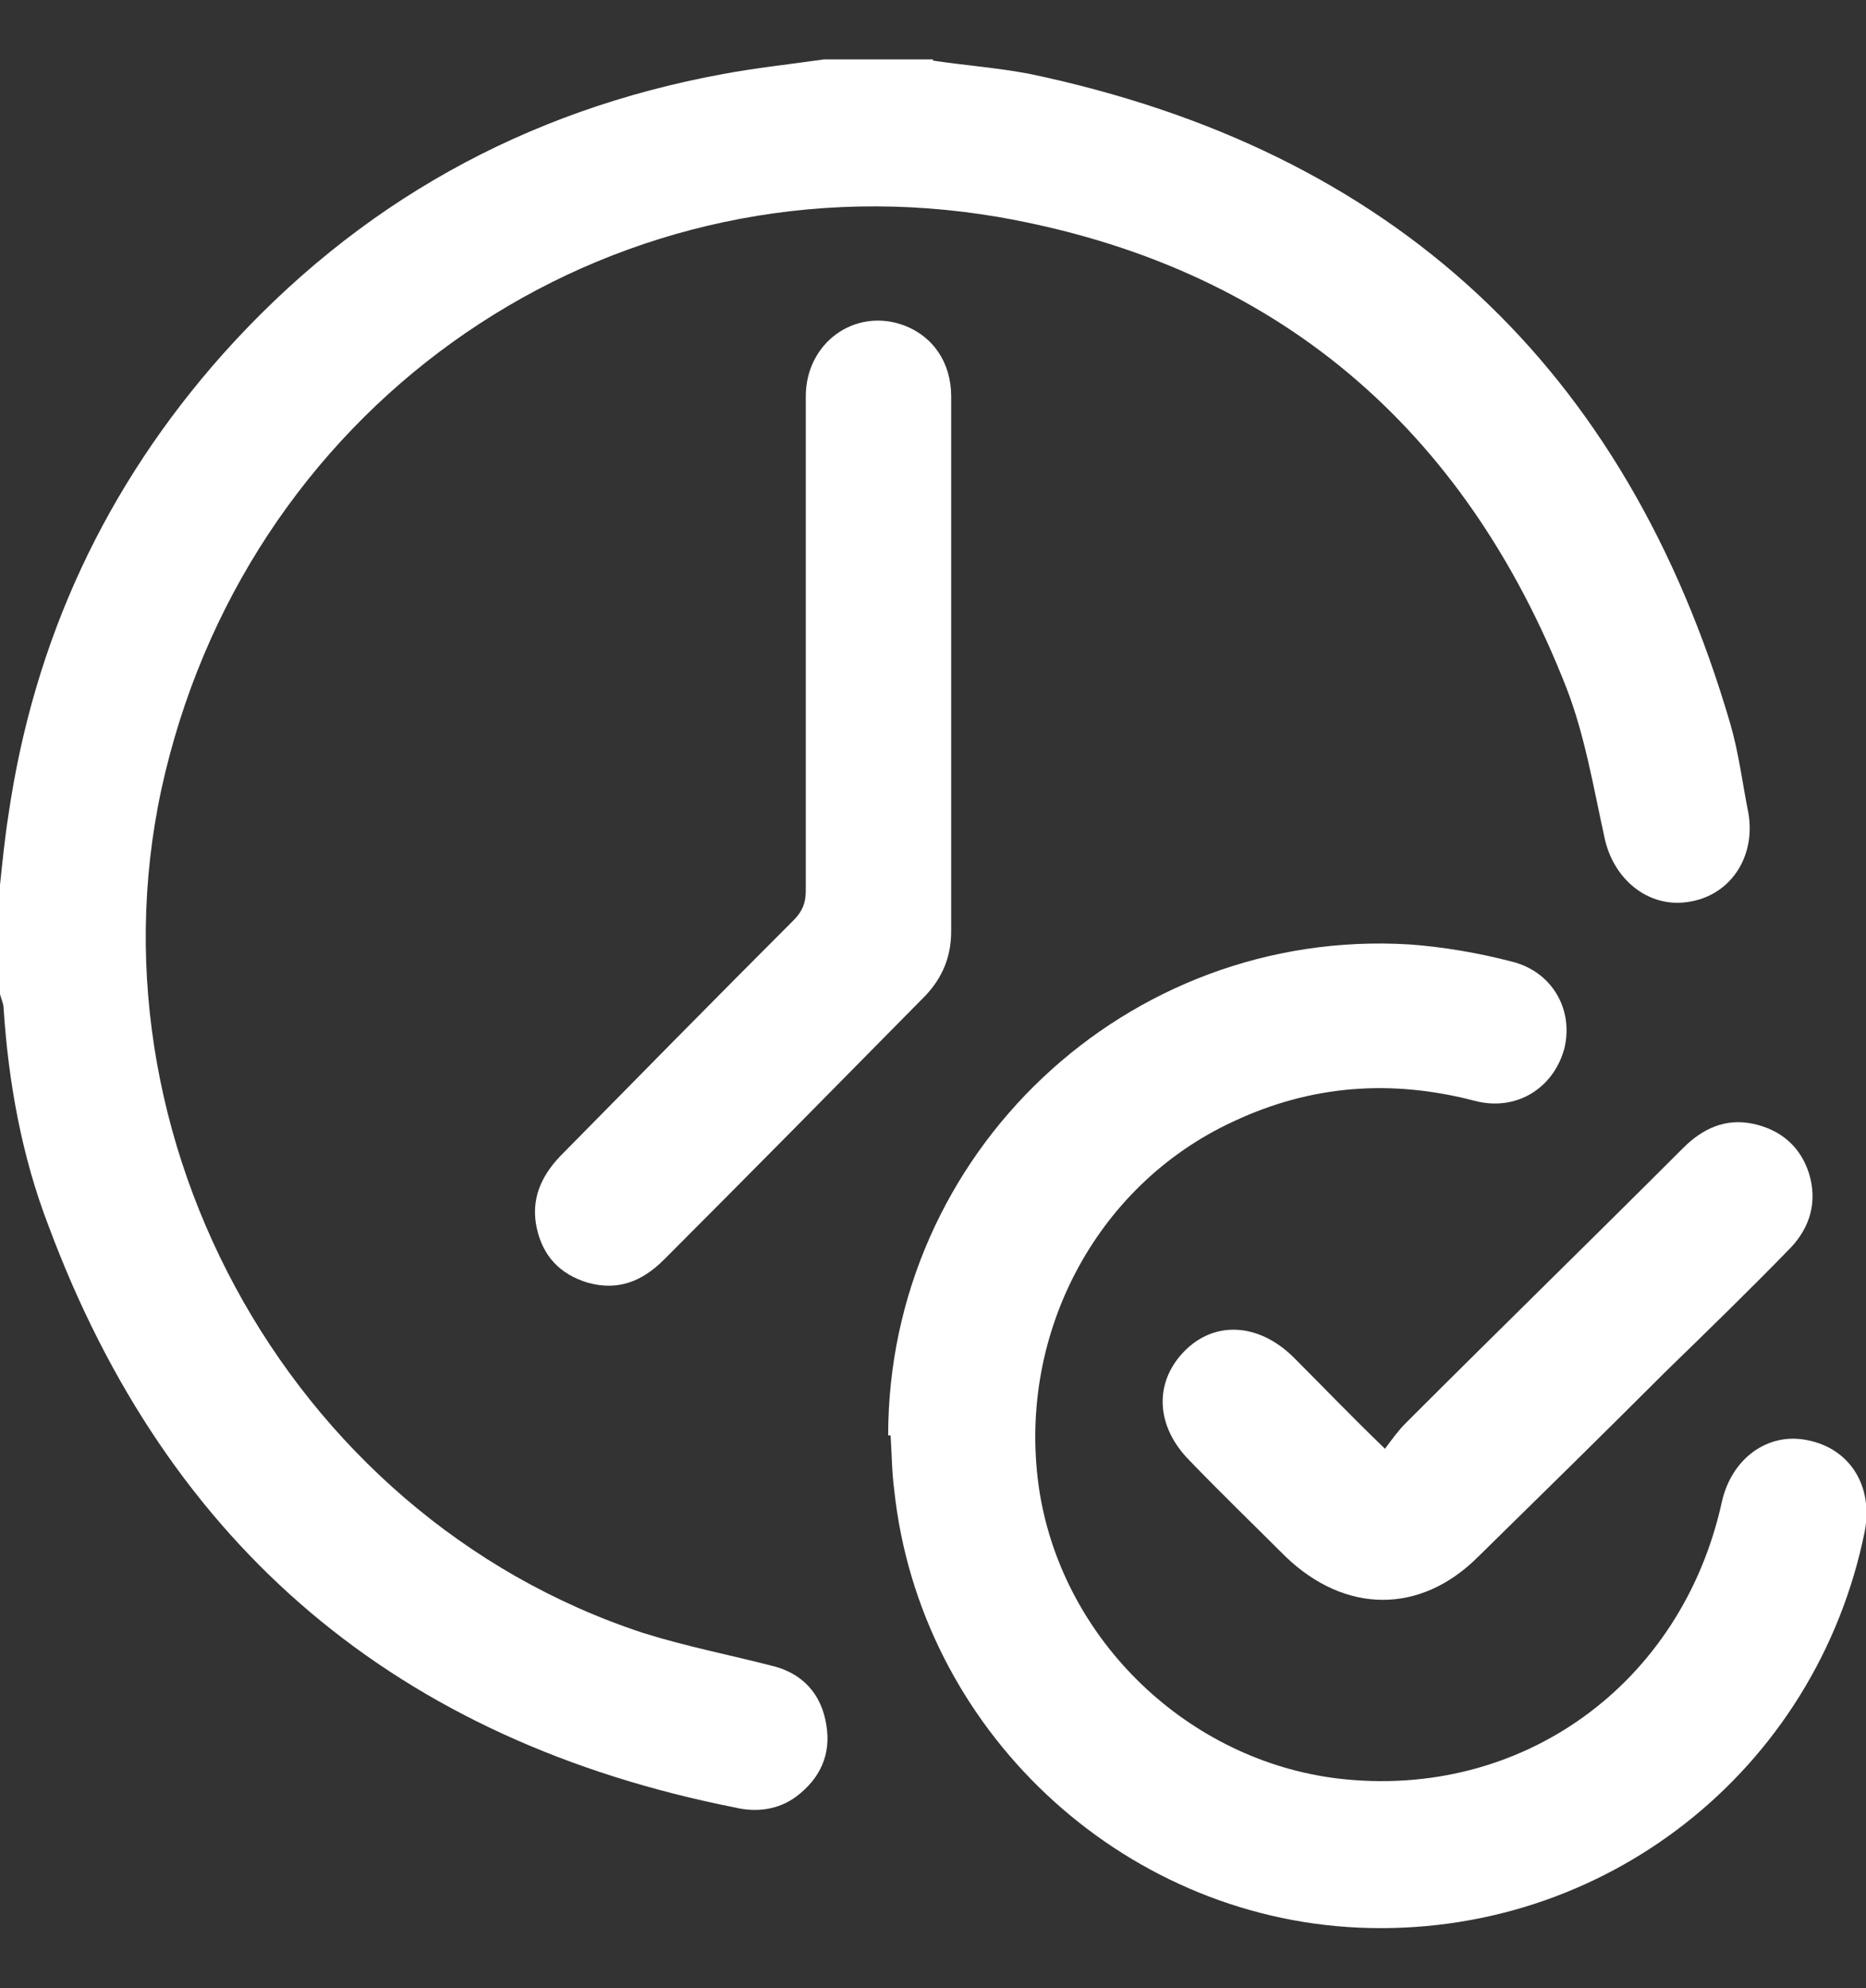
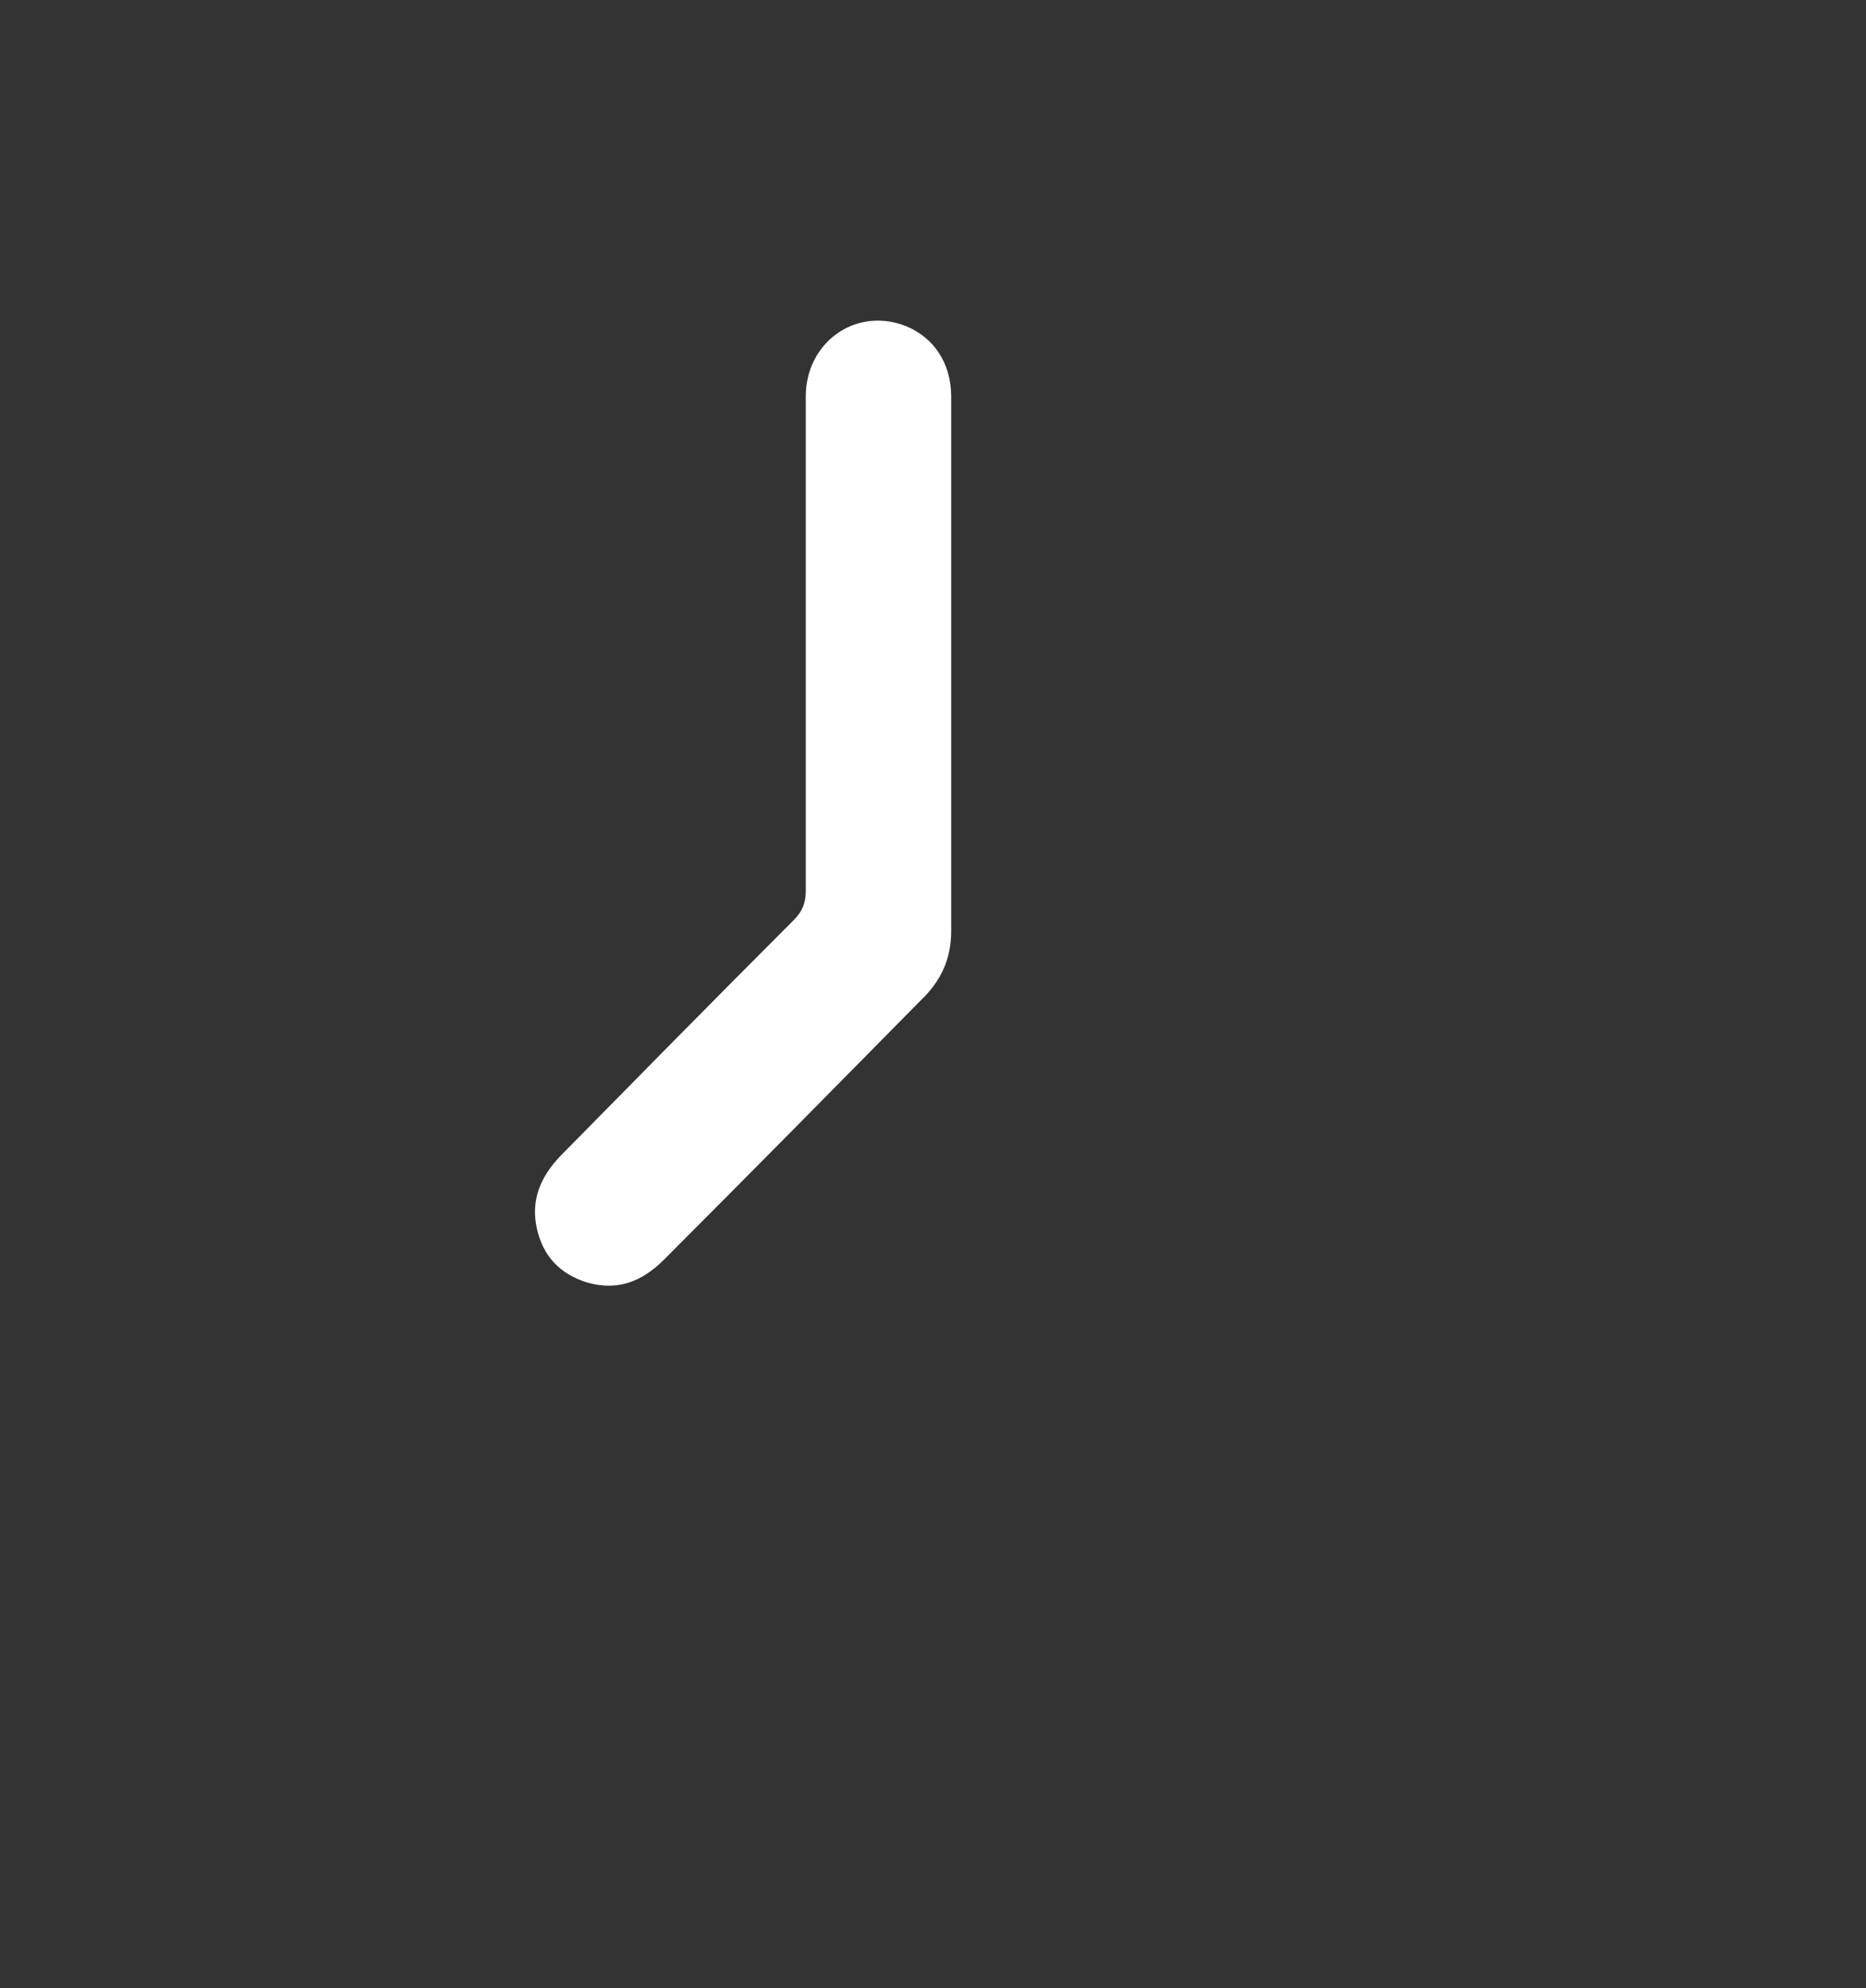
<svg xmlns="http://www.w3.org/2000/svg" version="1.1" viewBox="0 0 154 164">
  <rect x="0" y="0" width="154" height="164" fill="#333333" stroke="none" />
  <defs>
    <style>
      .cls-1 {
        fill: #fff;
      }
    </style>
  </defs>
  <g>
    <g id="Capa_1">
      <g>
-         <path class="cls-1" d="M77,5c2.7.4,5.4.6,8,1.1,30,6.3,49.2,24.2,57.8,53.6.7,2.4,1,4.9,1.5,7.4.6,3.6-1.5,6.8-5,7.3-3.3.5-6.2-1.9-6.9-5.4-.9-4.1-1.6-8.3-3.1-12.2-8.4-21.5-24-34.9-46.9-38.9C51.4,12.6,22.1,31.8,14,62.3c-8.1,30.1,9.5,62.7,39.1,72.4,3.5,1.1,7.1,1.8,10.6,2.7,2.5.6,4.1,2.3,4.5,4.9.4,2.4-.5,4.4-2.5,5.9-1.5,1.1-3.3,1.3-5,.9-27.8-5.5-46.8-21.4-56.7-48-2.2-5.7-3.3-11.8-3.7-17.9,0-.4-.2-.8-.3-1.2,0-3,0-6,0-9,.2-1.9.4-3.9.7-5.8,2.1-14.4,8-27.1,17.7-38,11.1-12.4,24.9-20.1,41.3-23.1,2.7-.5,5.5-.8,8.3-1.2,3,0,6,0,9,0Z" />
-         <path class="cls-1" d="M73.3,118.4c0-23.3,19.7-41.9,43-40.5,2.8.2,5.7.7,8.4,1.4,3.4.8,5.2,4,4.4,7.2-.9,3.3-4,5.2-7.4,4.3-6.9-1.8-13.5-1.3-19.9,1.7-11.5,5.3-18,17.9-16,30.6,2,12.3,12.3,22.1,24.6,23.6,15.2,1.8,28.4-7.8,31.7-22.8.8-3.6,3.8-5.8,7.1-5.1,3.5.7,5.4,3.8,4.7,7.5-4,19.8-21.6,33.6-41.8,32.7-19.7-.9-36.2-16.4-38.3-36.1-.2-1.5-.2-3-.3-4.5Z" />
-         <path class="cls-1" d="M78.5,55c0,7.3,0,14.5,0,21.8,0,2.1-.7,3.8-2.1,5.3-7.2,7.3-14.4,14.6-21.6,21.8-1.8,1.8-3.8,2.6-6.3,1.9-2.3-.7-3.7-2.2-4.2-4.5-.5-2.3.3-4.2,1.9-5.9,6.4-6.5,12.8-13,19.3-19.5.7-.7,1-1.4,1-2.4,0-13.6,0-27.2,0-40.8,0-4.4,4-7.3,8-5.9,2.5.9,4,3.1,4,5.9,0,7.4,0,14.7,0,22.1Z" />
-         <path class="cls-1" d="M114.3,119.5c.6-.8,1.1-1.5,1.7-2.1,7.6-7.6,15.3-15.1,22.9-22.7,1.6-1.6,3.5-2.5,5.8-2,2.3.5,3.9,1.9,4.6,4.1.7,2.3.1,4.4-1.5,6.1-3.4,3.5-6.9,6.9-10.4,10.3-5.1,5.1-10.3,10.2-15.4,15.2-4.8,4.8-11,4.7-15.9,0-2.6-2.6-5.3-5.2-7.9-7.9-2.8-2.8-3-6.4-.5-9,2.5-2.6,6.2-2.4,9.1.5,2.4,2.4,4.7,4.8,7.5,7.5Z" />
+         <path class="cls-1" d="M78.5,55c0,7.3,0,14.5,0,21.8,0,2.1-.7,3.8-2.1,5.3-7.2,7.3-14.4,14.6-21.6,21.8-1.8,1.8-3.8,2.6-6.3,1.9-2.3-.7-3.7-2.2-4.2-4.5-.5-2.3.3-4.2,1.9-5.9,6.4-6.5,12.8-13,19.3-19.5.7-.7,1-1.4,1-2.4,0-13.6,0-27.2,0-40.8,0-4.4,4-7.3,8-5.9,2.5.9,4,3.1,4,5.9,0,7.4,0,14.7,0,22.1" />
      </g>
    </g>
  </g>
</svg>